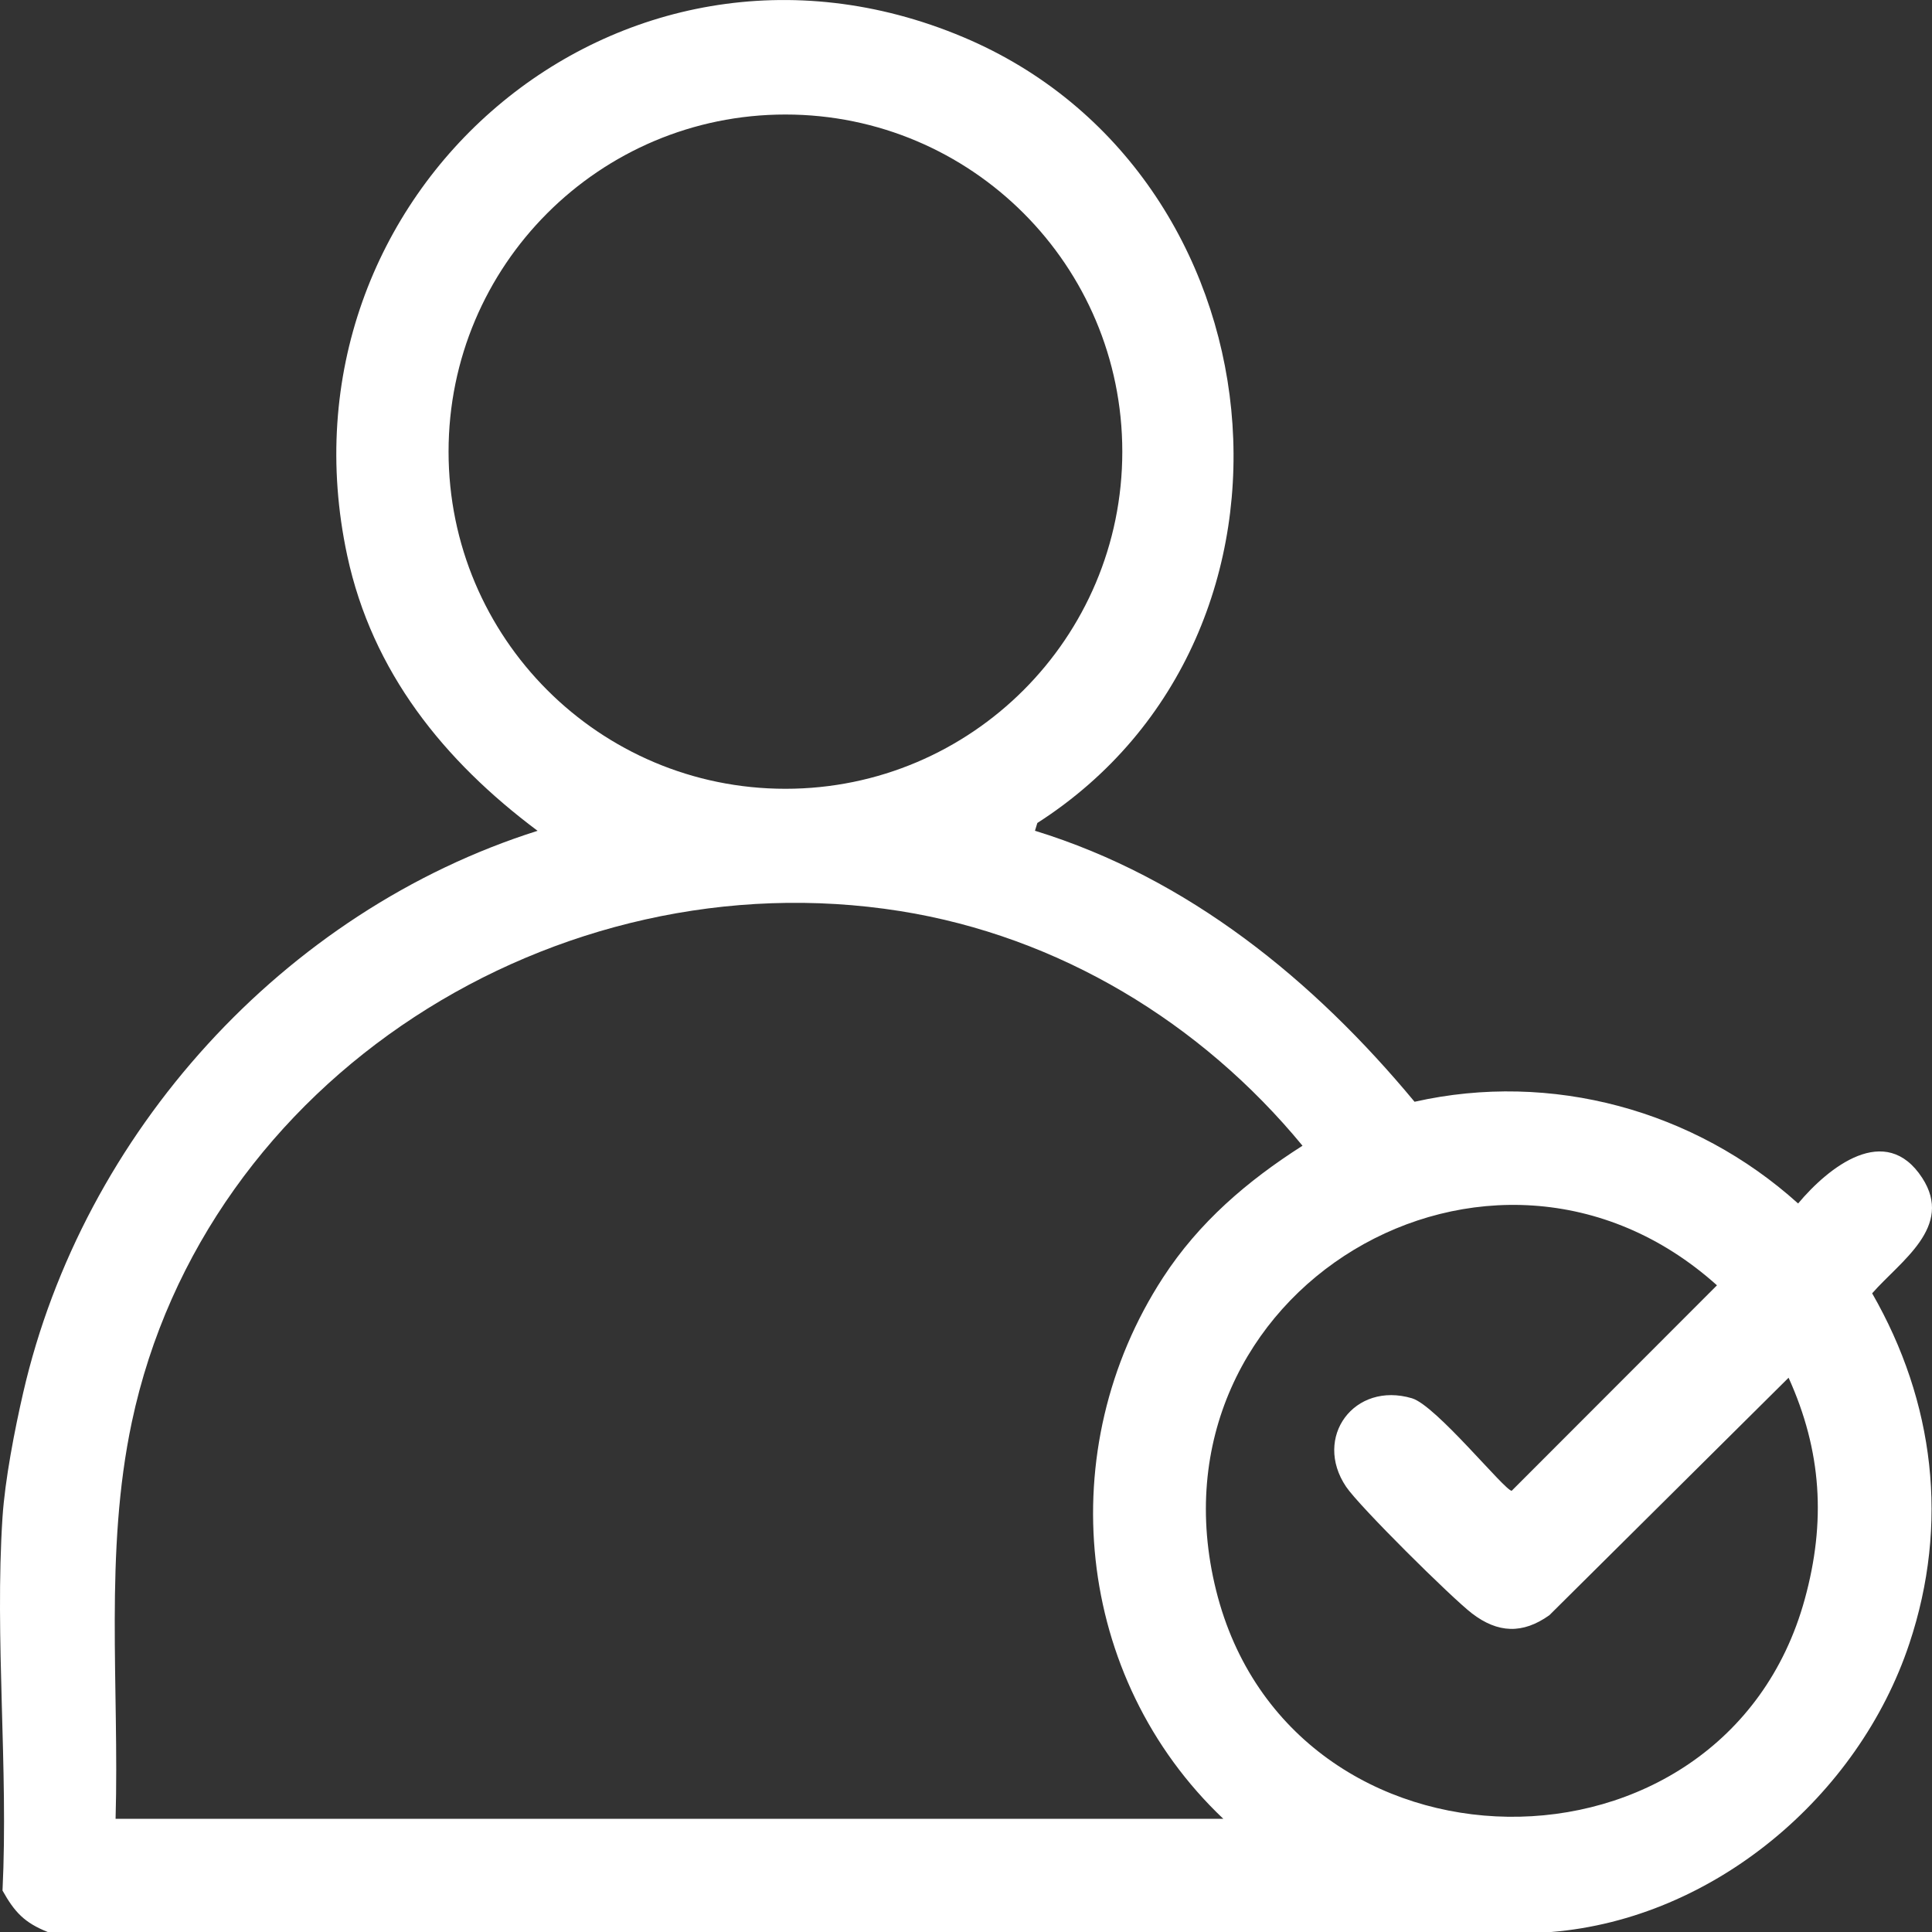
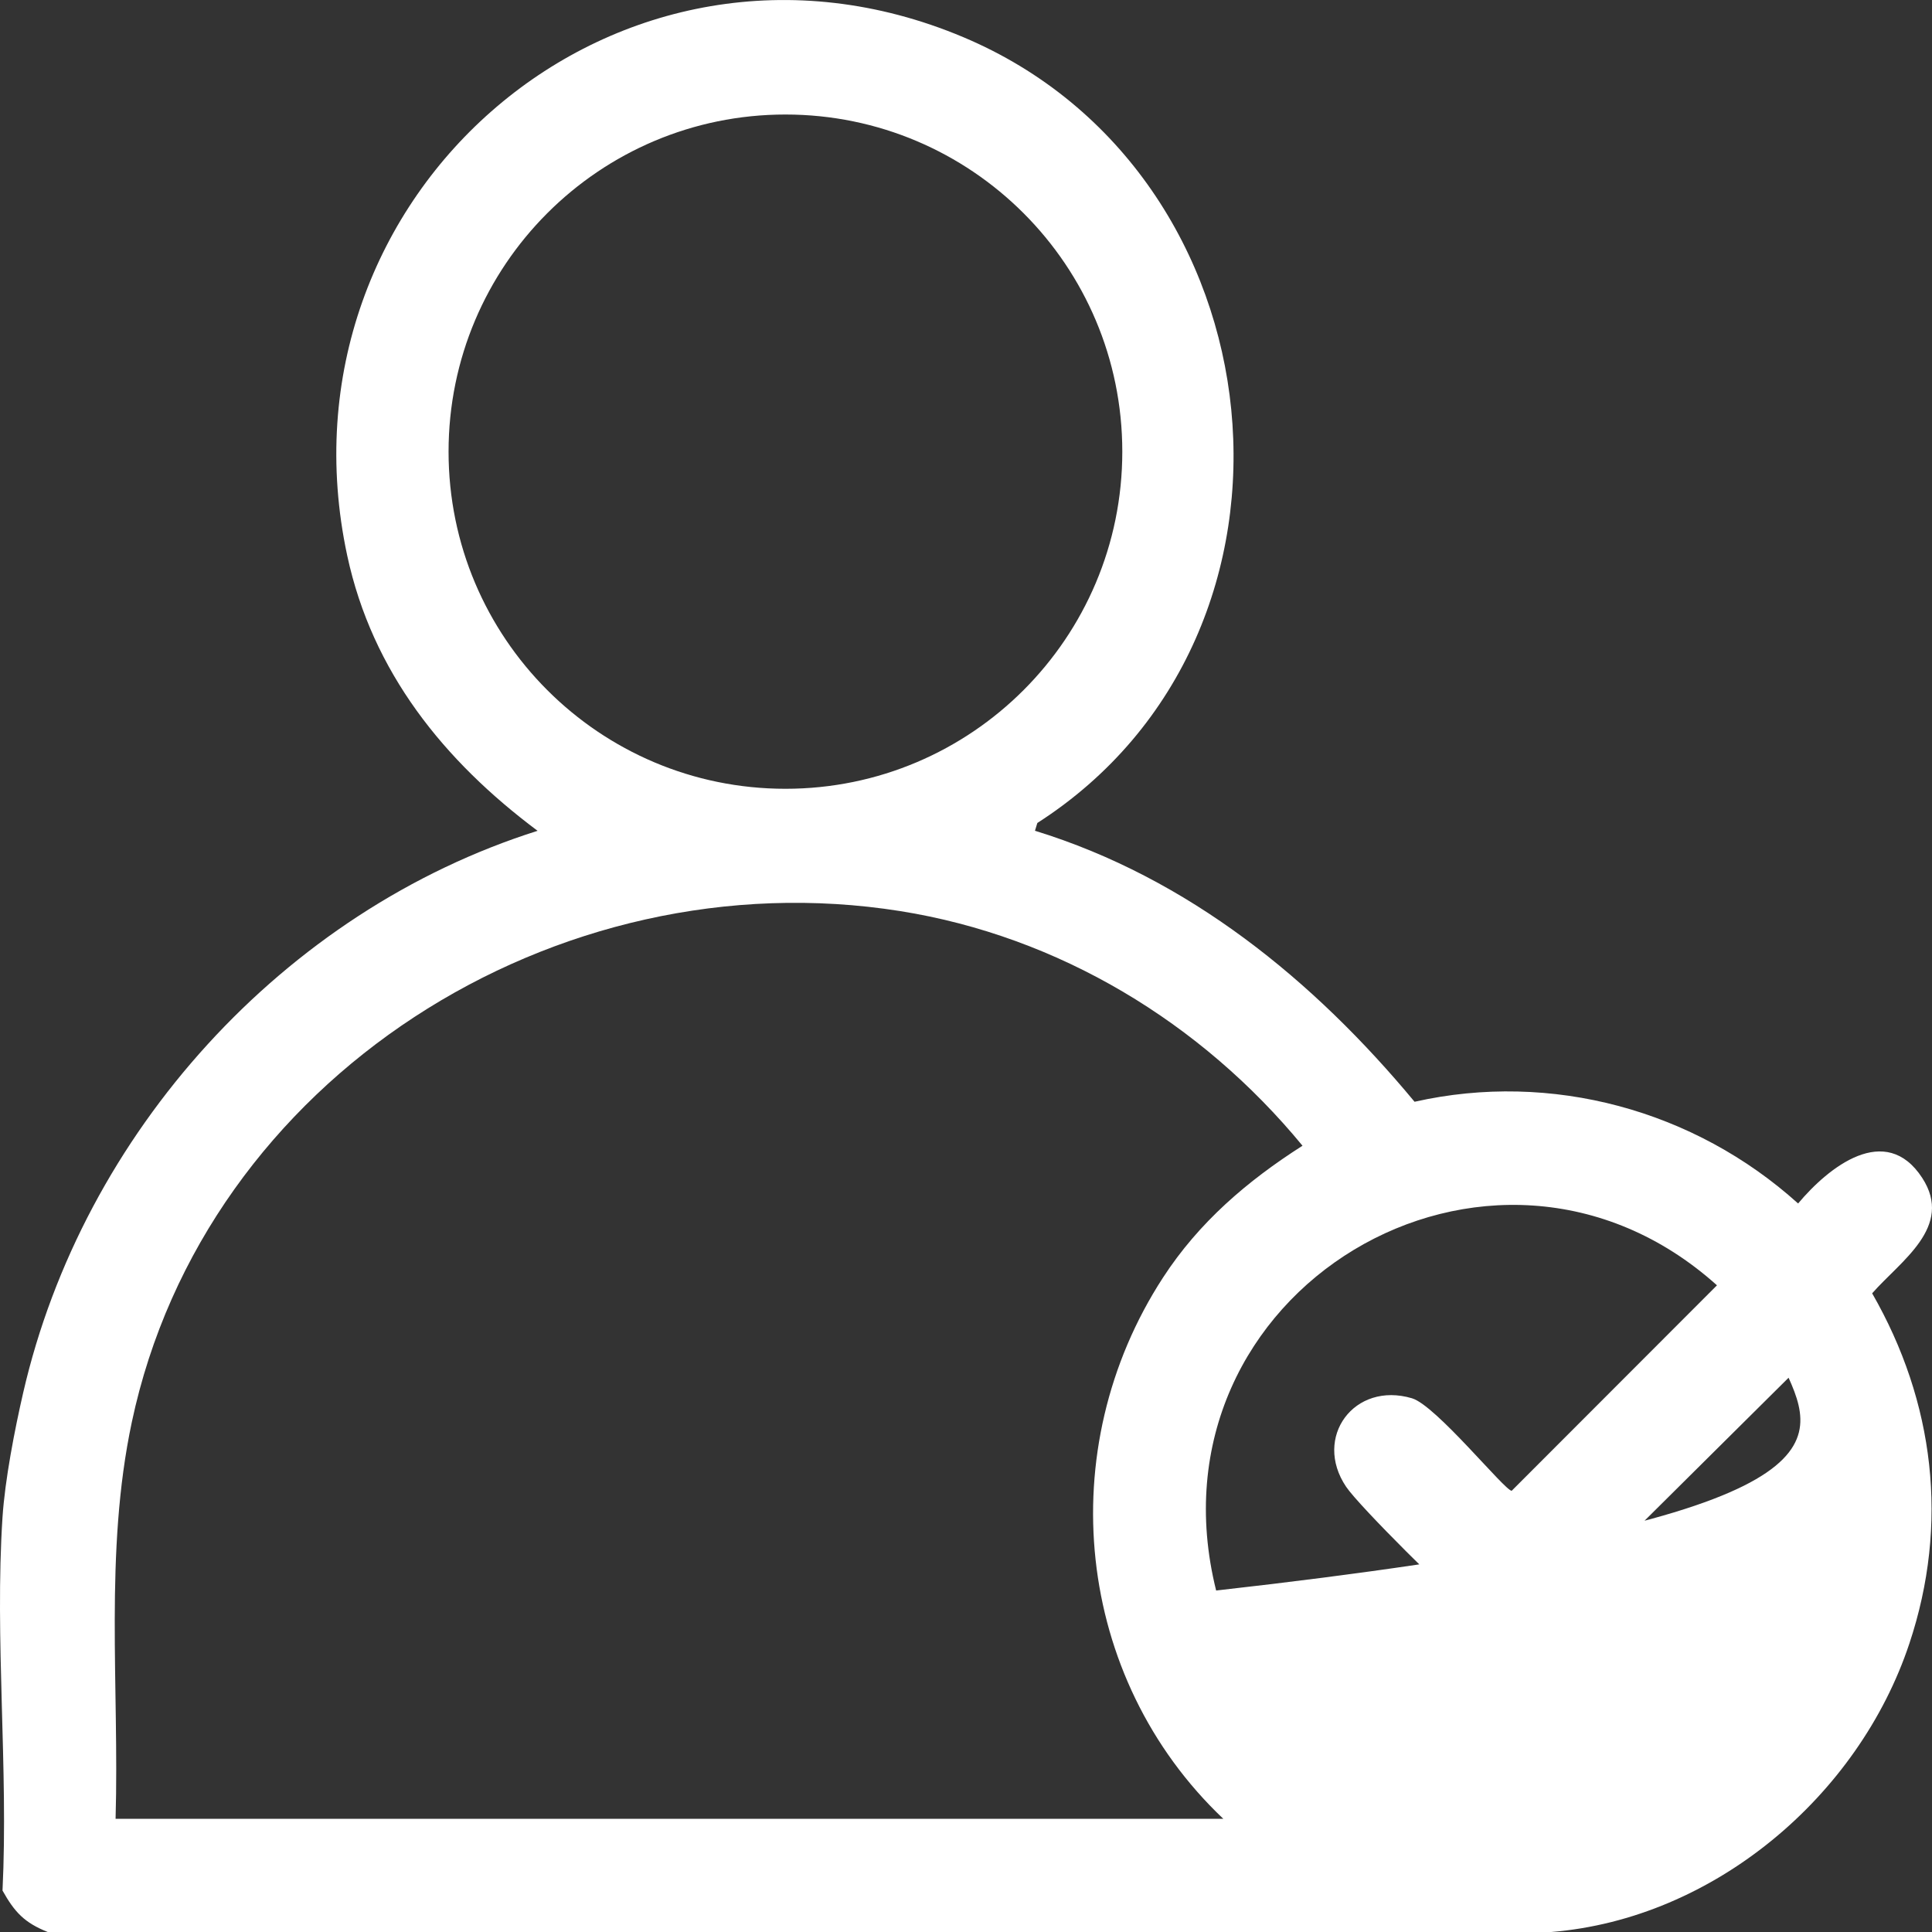
<svg xmlns="http://www.w3.org/2000/svg" fill="none" viewBox="0 0 40 40" height="40" width="40">
  <rect x="0" y="0" width="40" height="40" fill="#333333" stroke="none" />
-   <path fill="white" d="M0.052 31.412C0.102 30.646 0.301 29.611 0.48 28.835C1.717 23.456 5.871 18.864 11.13 17.201C9.195 15.755 7.708 13.919 7.189 11.503C5.583 4.022 12.812 -2.233 19.943 0.769C26.583 3.564 27.589 13.118 21.477 17.039L21.428 17.2C24.602 18.176 27.198 20.293 29.287 22.811C32.12 22.172 35.085 22.984 37.228 24.917C37.854 24.169 39.038 23.219 39.798 24.388C40.456 25.401 39.345 26.109 38.761 26.777C40.053 29.027 40.357 31.552 39.531 34.029C38.479 37.19 35.482 39.727 32.116 40H0.988C0.503 39.806 0.302 39.588 0.052 39.142C0.175 36.61 -0.112 33.925 0.052 31.411V31.412ZM23.236 9.351C23.236 5.496 20.113 2.371 16.262 2.371C12.409 2.371 9.287 5.496 9.287 9.351C9.287 13.206 12.409 16.331 16.262 16.331C20.113 16.331 23.236 13.206 23.236 9.351ZM25.329 37.658C22.248 34.738 21.77 30.002 24.079 26.451C24.824 25.305 25.822 24.451 26.967 23.721C24.868 21.171 21.924 19.386 18.637 18.863C11.518 17.733 4.242 22.311 2.729 29.444C2.157 32.141 2.471 34.917 2.393 37.657H25.329V37.658ZM37.032 28.523L32.078 33.441C31.523 33.837 31.009 33.812 30.477 33.405C30.052 33.079 28.144 31.189 27.87 30.782C27.18 29.759 28.037 28.594 29.234 28.95C29.732 29.098 31.157 30.865 31.298 30.865L35.548 26.611C30.884 22.425 23.632 26.725 25.179 32.93C26.716 39.096 35.692 39.194 37.365 33.112C37.806 31.509 37.718 30.043 37.031 28.525L37.032 28.523Z" />
+   <path fill="white" d="M0.052 31.412C0.102 30.646 0.301 29.611 0.48 28.835C1.717 23.456 5.871 18.864 11.13 17.201C9.195 15.755 7.708 13.919 7.189 11.503C5.583 4.022 12.812 -2.233 19.943 0.769C26.583 3.564 27.589 13.118 21.477 17.039L21.428 17.2C24.602 18.176 27.198 20.293 29.287 22.811C32.12 22.172 35.085 22.984 37.228 24.917C37.854 24.169 39.038 23.219 39.798 24.388C40.456 25.401 39.345 26.109 38.761 26.777C40.053 29.027 40.357 31.552 39.531 34.029C38.479 37.19 35.482 39.727 32.116 40H0.988C0.503 39.806 0.302 39.588 0.052 39.142C0.175 36.61 -0.112 33.925 0.052 31.411V31.412ZM23.236 9.351C23.236 5.496 20.113 2.371 16.262 2.371C12.409 2.371 9.287 5.496 9.287 9.351C9.287 13.206 12.409 16.331 16.262 16.331C20.113 16.331 23.236 13.206 23.236 9.351ZM25.329 37.658C22.248 34.738 21.77 30.002 24.079 26.451C24.824 25.305 25.822 24.451 26.967 23.721C24.868 21.171 21.924 19.386 18.637 18.863C11.518 17.733 4.242 22.311 2.729 29.444C2.157 32.141 2.471 34.917 2.393 37.657H25.329V37.658ZM37.032 28.523L32.078 33.441C31.523 33.837 31.009 33.812 30.477 33.405C30.052 33.079 28.144 31.189 27.87 30.782C27.18 29.759 28.037 28.594 29.234 28.95C29.732 29.098 31.157 30.865 31.298 30.865L35.548 26.611C30.884 22.425 23.632 26.725 25.179 32.93C37.806 31.509 37.718 30.043 37.031 28.525L37.032 28.523Z" />
</svg>